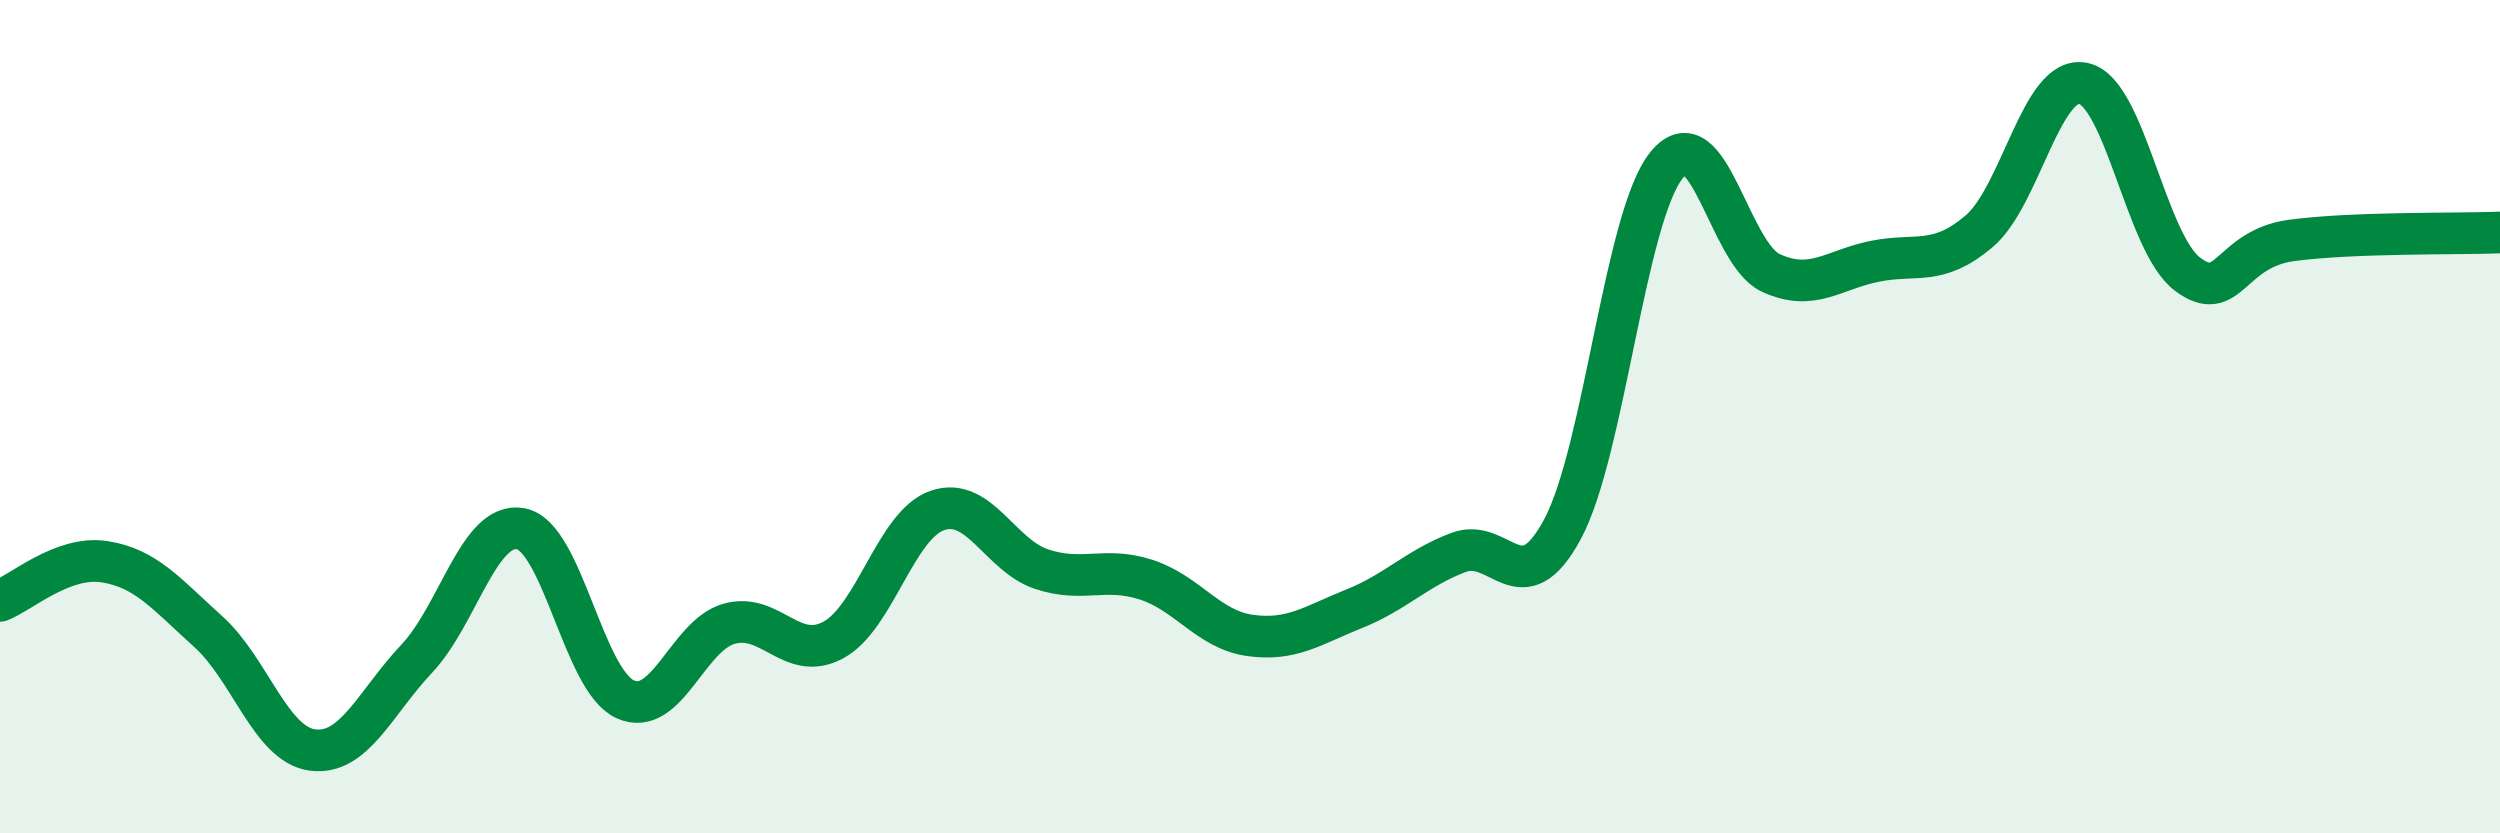
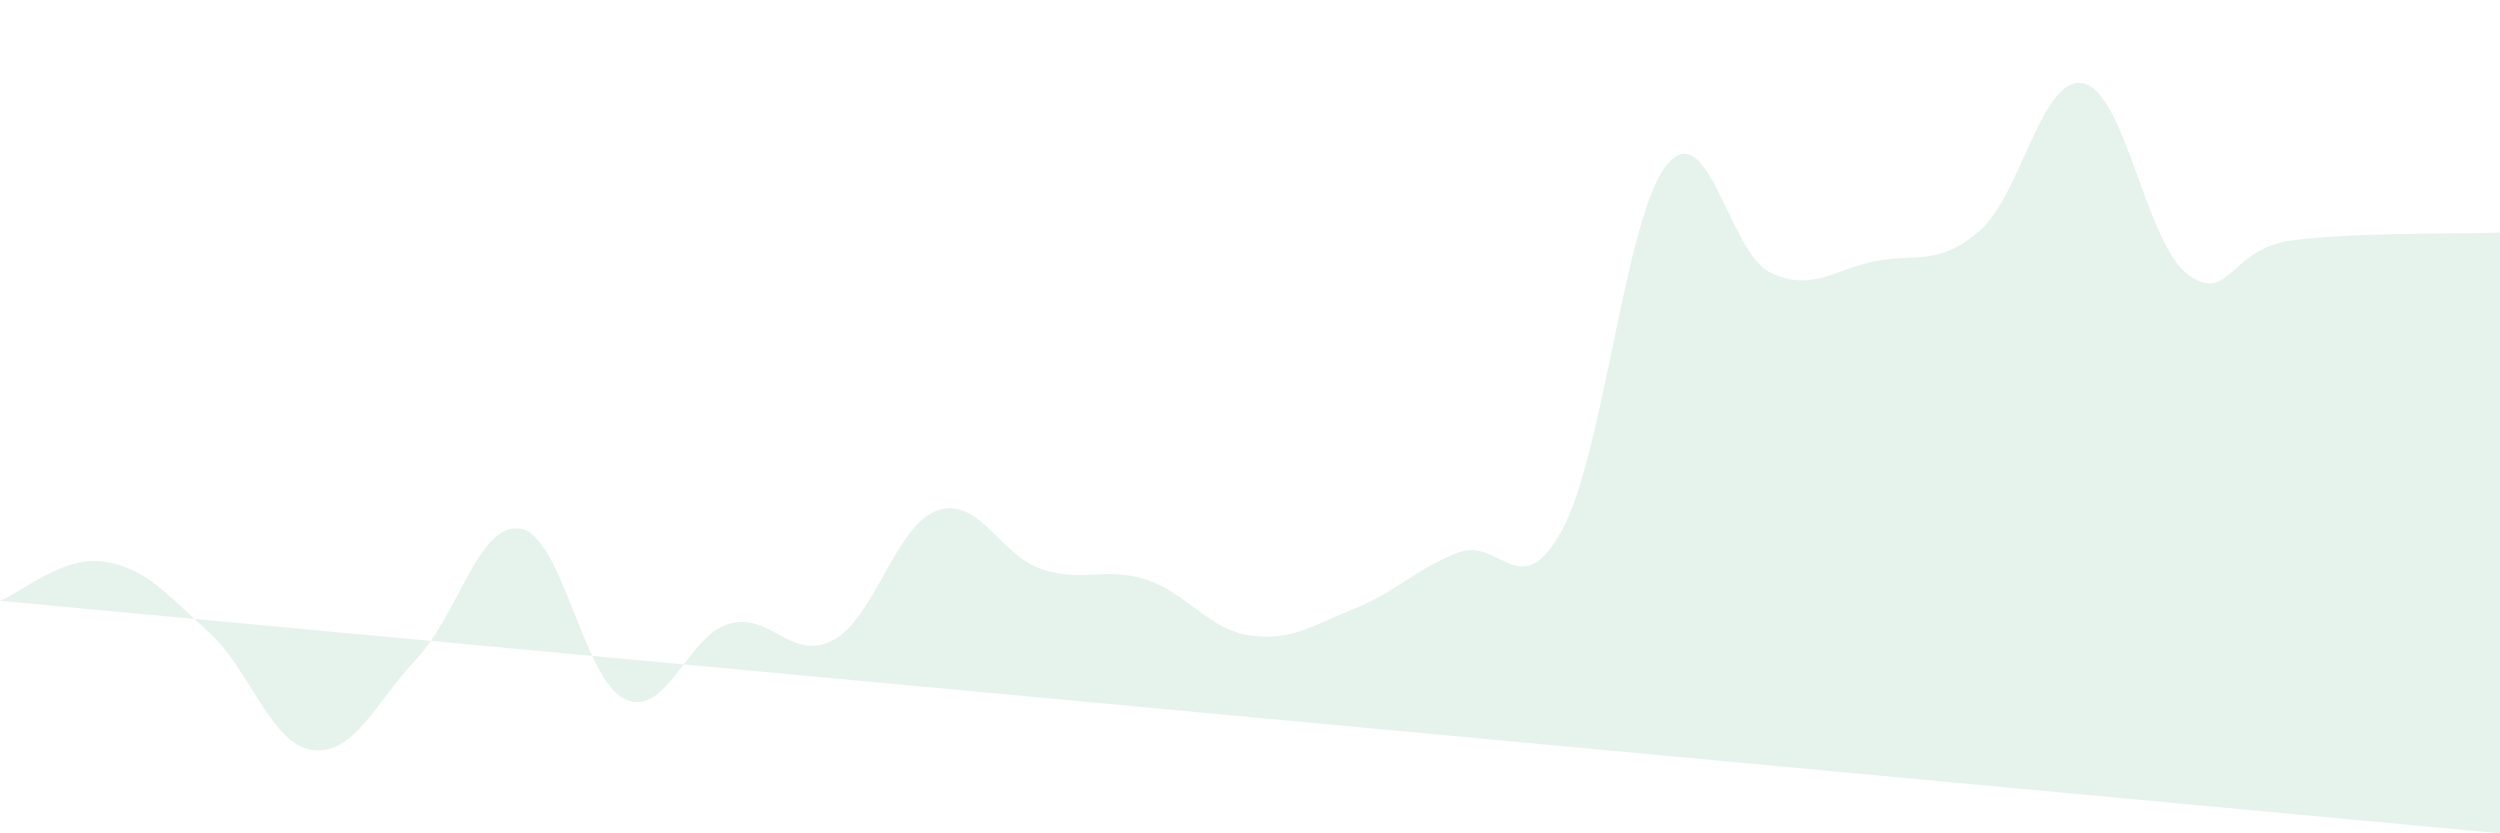
<svg xmlns="http://www.w3.org/2000/svg" width="60" height="20" viewBox="0 0 60 20">
-   <path d="M 0,14.42 C 0.5,14.23 1.5,13.33 2.5,13.48 C 3.5,13.63 4,14.26 5,15.16 C 6,16.06 6.5,17.87 7.5,18 C 8.5,18.13 9,16.87 10,15.81 C 11,14.75 11.5,12.5 12.5,12.69 C 13.5,12.88 14,16.32 15,16.78 C 16,17.24 16.5,15.25 17.5,14.97 C 18.5,14.69 19,15.9 20,15.36 C 21,14.82 21.5,12.59 22.5,12.25 C 23.5,11.91 24,13.33 25,13.66 C 26,13.99 26.5,13.59 27.5,13.91 C 28.5,14.23 29,15.11 30,15.25 C 31,15.39 31.5,15.01 32.5,14.61 C 33.5,14.21 34,13.64 35,13.26 C 36,12.88 36.5,14.56 37.5,12.7 C 38.5,10.84 39,5.19 40,3.96 C 41,2.73 41.5,6.09 42.5,6.55 C 43.5,7.01 44,6.47 45,6.27 C 46,6.07 46.5,6.4 47.5,5.55 C 48.5,4.7 49,1.79 50,2 C 51,2.21 51.5,5.83 52.5,6.58 C 53.5,7.33 53.5,5.97 55,5.77 C 56.5,5.57 59,5.62 60,5.58L60 20L0 20Z" fill="#008740" opacity="0.1" stroke-linecap="round" stroke-linejoin="round" />
-   <path d="M 0,14.42 C 0.5,14.23 1.5,13.33 2.5,13.48 C 3.5,13.63 4,14.26 5,15.16 C 6,16.06 6.5,17.87 7.5,18 C 8.5,18.13 9,16.87 10,15.81 C 11,14.75 11.5,12.5 12.5,12.69 C 13.5,12.88 14,16.32 15,16.78 C 16,17.24 16.5,15.25 17.5,14.97 C 18.5,14.69 19,15.9 20,15.36 C 21,14.82 21.5,12.59 22.5,12.25 C 23.5,11.91 24,13.33 25,13.66 C 26,13.99 26.5,13.59 27.5,13.91 C 28.5,14.23 29,15.11 30,15.25 C 31,15.39 31.5,15.01 32.5,14.61 C 33.5,14.21 34,13.64 35,13.26 C 36,12.88 36.5,14.56 37.5,12.7 C 38.5,10.84 39,5.19 40,3.96 C 41,2.73 41.5,6.09 42.5,6.55 C 43.5,7.01 44,6.47 45,6.27 C 46,6.07 46.5,6.4 47.5,5.55 C 48.5,4.7 49,1.79 50,2 C 51,2.21 51.5,5.83 52.5,6.58 C 53.5,7.33 53.5,5.97 55,5.77 C 56.5,5.57 59,5.62 60,5.58" stroke="#008740" stroke-width="1" fill="none" stroke-linecap="round" stroke-linejoin="round" />
+   <path d="M 0,14.42 C 0.5,14.23 1.5,13.33 2.5,13.48 C 3.5,13.63 4,14.26 5,15.16 C 6,16.06 6.5,17.87 7.5,18 C 8.5,18.13 9,16.87 10,15.81 C 11,14.75 11.5,12.5 12.5,12.69 C 13.5,12.88 14,16.32 15,16.78 C 16,17.24 16.5,15.25 17.5,14.97 C 18.5,14.69 19,15.9 20,15.36 C 21,14.82 21.5,12.59 22.5,12.25 C 23.5,11.91 24,13.33 25,13.66 C 26,13.99 26.5,13.59 27.5,13.91 C 28.5,14.23 29,15.11 30,15.25 C 31,15.39 31.5,15.01 32.5,14.61 C 33.5,14.21 34,13.64 35,13.26 C 36,12.88 36.5,14.56 37.5,12.7 C 38.5,10.84 39,5.19 40,3.96 C 41,2.73 41.5,6.09 42.5,6.55 C 43.5,7.01 44,6.47 45,6.27 C 46,6.07 46.5,6.4 47.5,5.55 C 48.5,4.7 49,1.79 50,2 C 51,2.21 51.5,5.83 52.5,6.58 C 53.5,7.33 53.5,5.97 55,5.77 C 56.5,5.57 59,5.62 60,5.58L60 20Z" fill="#008740" opacity="0.1" stroke-linecap="round" stroke-linejoin="round" />
</svg>